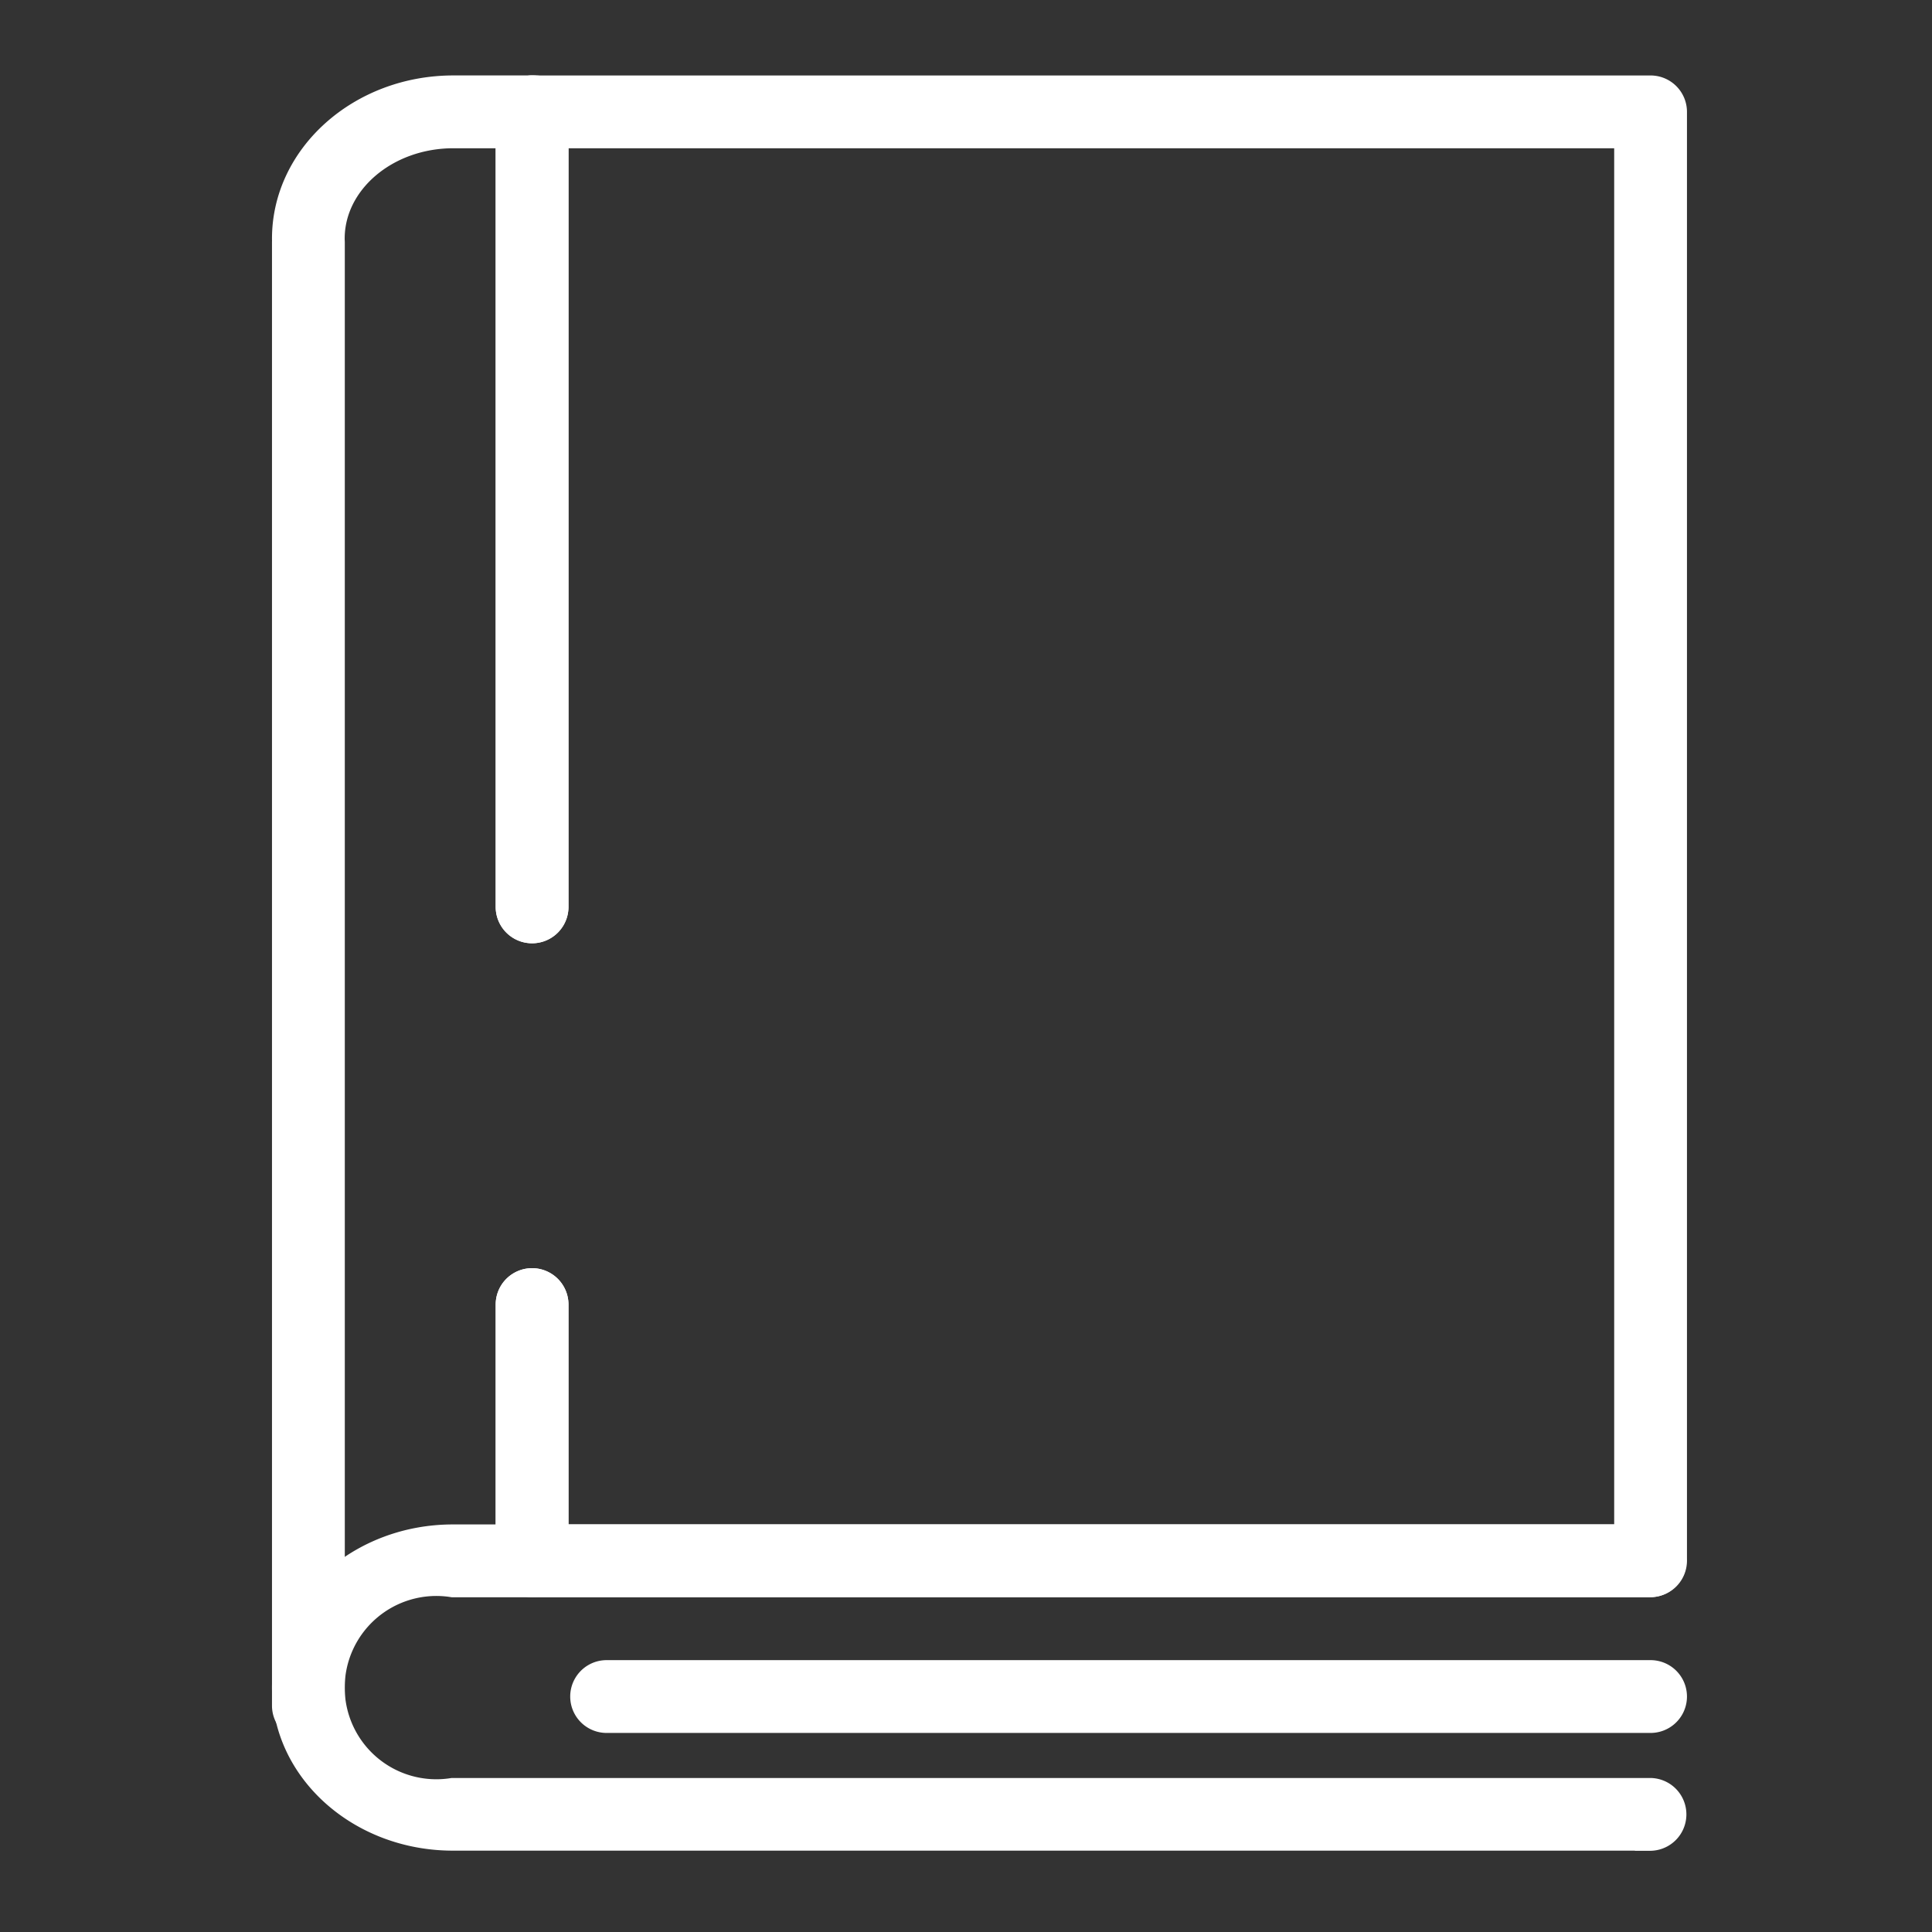
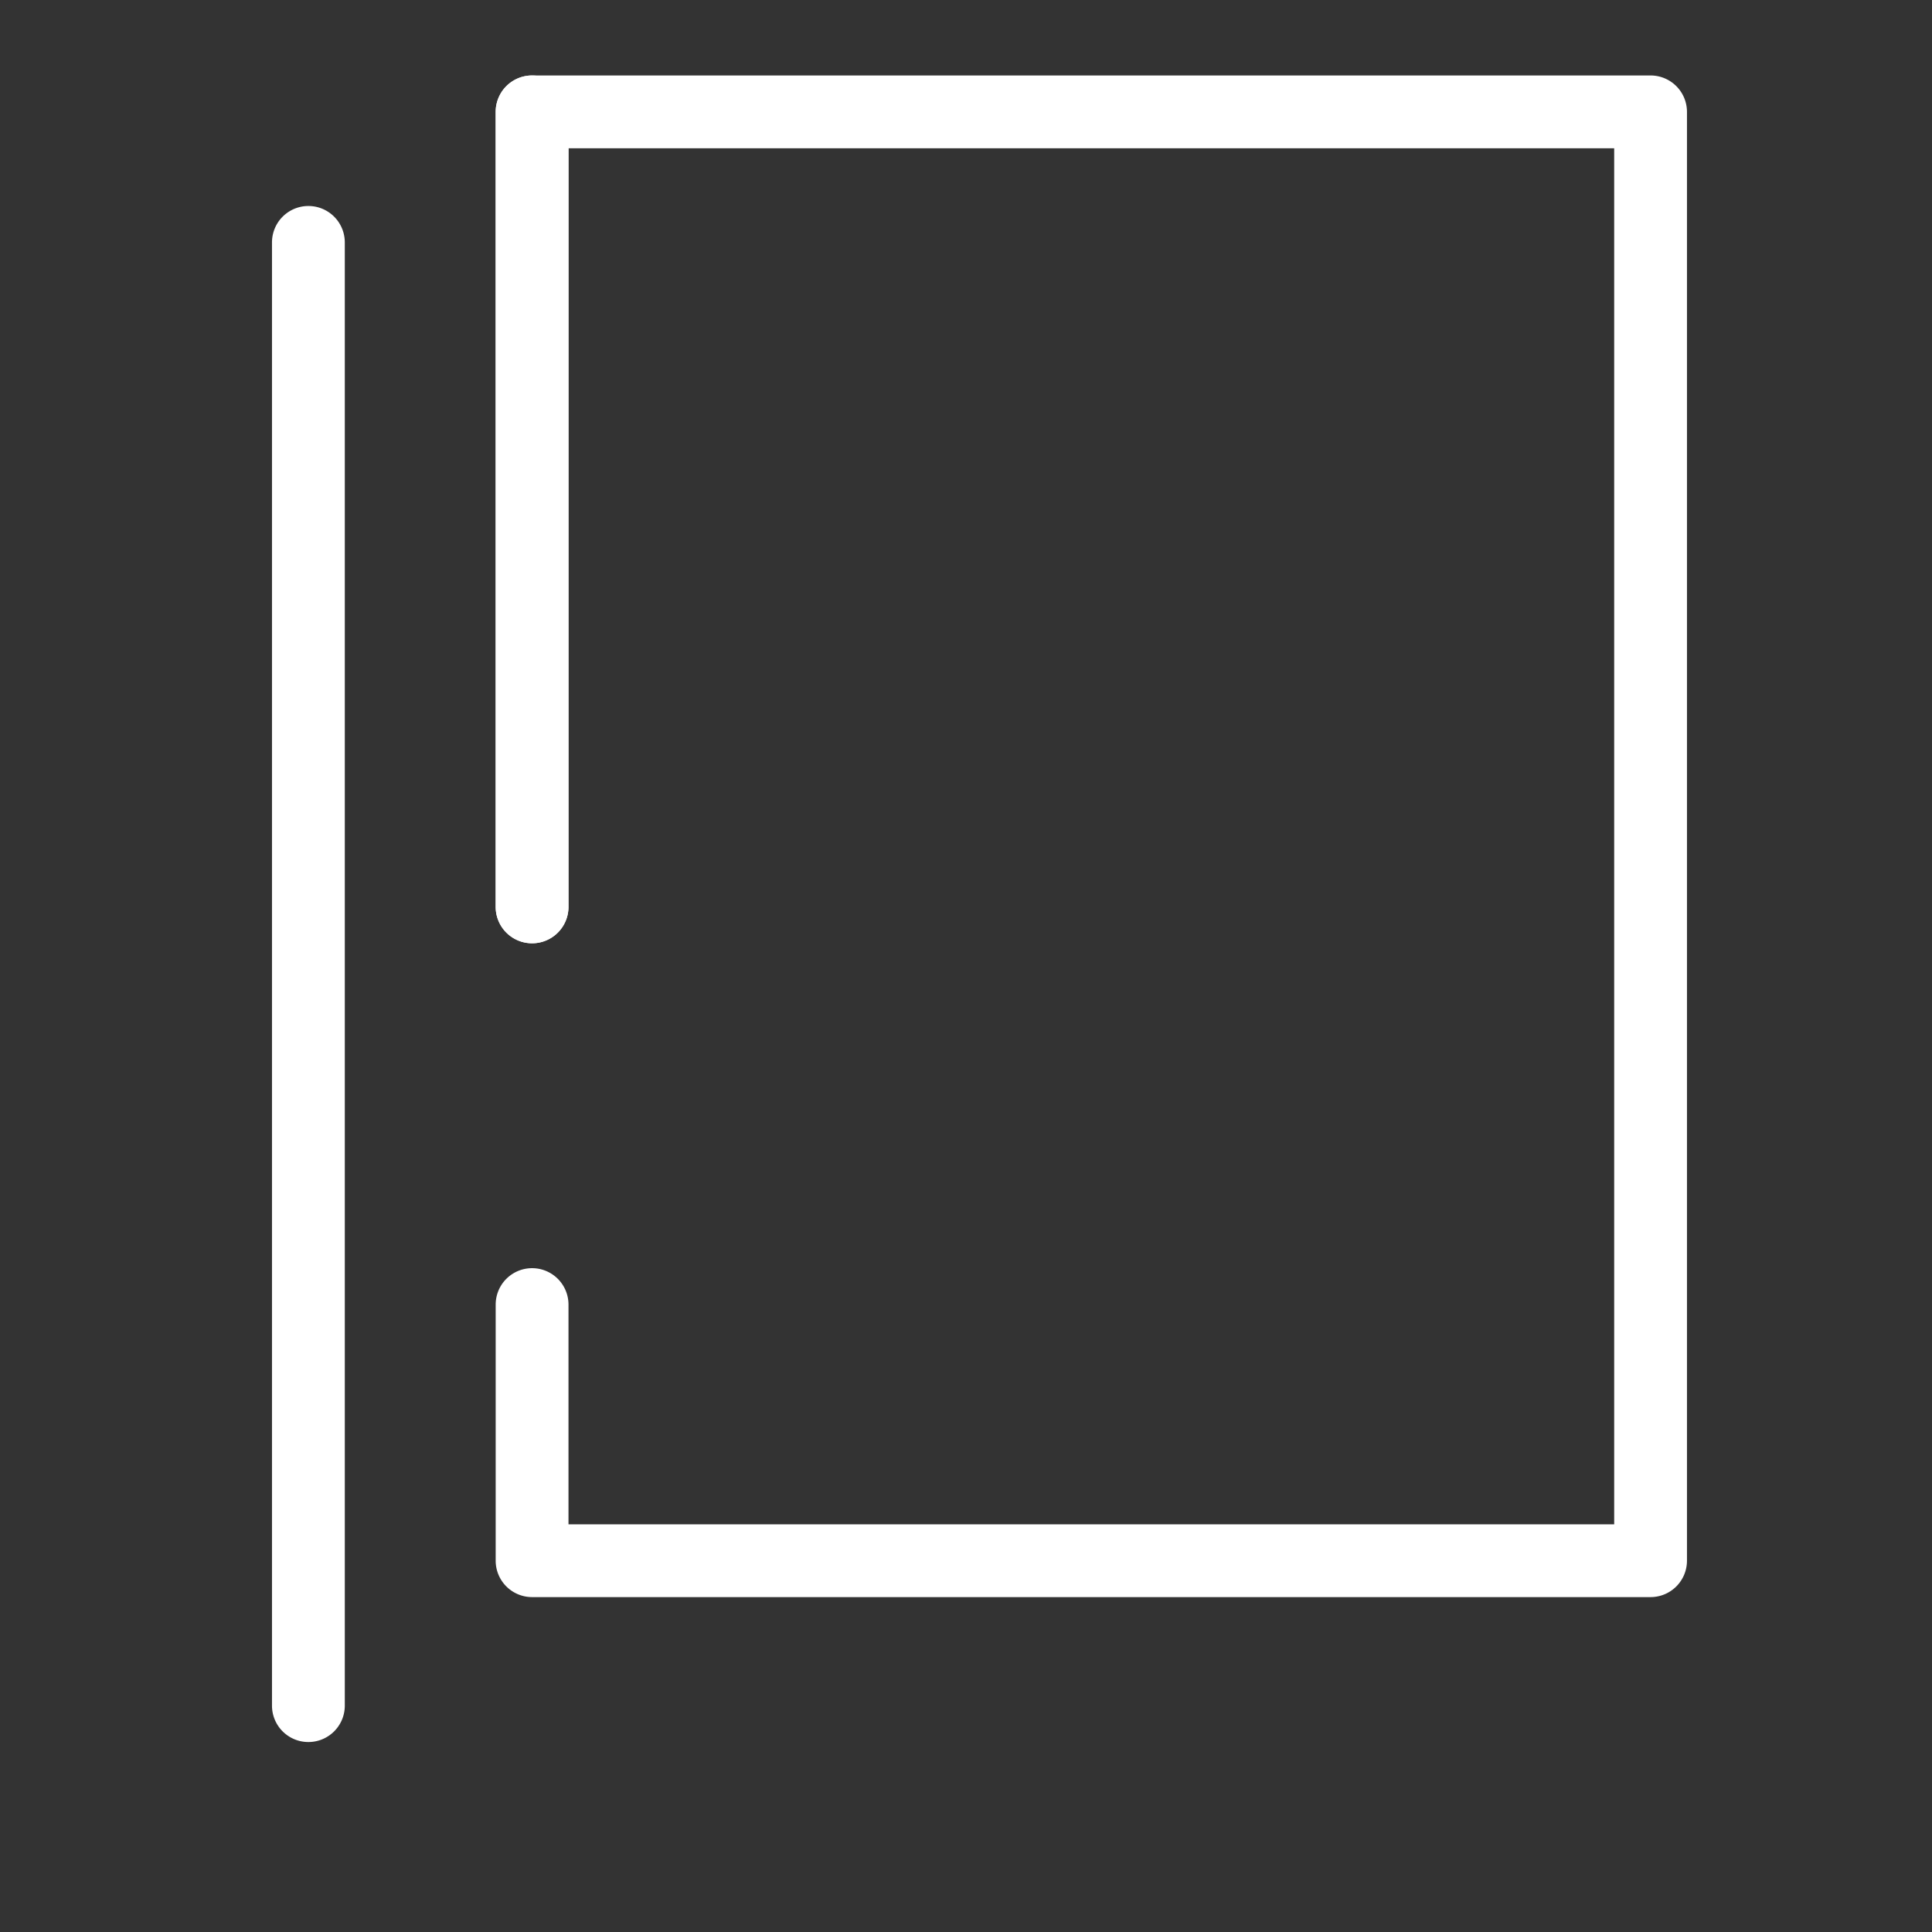
<svg xmlns="http://www.w3.org/2000/svg" width="64" height="64" viewBox="0 0 64 64">
  <rect x="0" y="0" width="64" height="64" fill="#333333" stroke="none" />
  <g transform="translate(6.51 4)">
    <g transform="translate(3 -1)">
      <path d="M465.94,191.67H428.889a.706.706,0,0,1-.706-.706V182.48a.706.706,0,1,1,1.412,0v7.779h35.64V143.676h-35.64v25.63a.706.706,0,1,1-1.412,0V142.97a.706.706,0,0,1,.706-.706H465.94a.706.706,0,0,1,.706.706v47.995A.706.706,0,0,1,465.94,191.67Z" transform="translate(-420.773 -142.264)" fill="#fff" stroke="#fff" stroke-width="1" />
      <path d="M421.015,196.742a.705.705,0,0,1-.706-.706V147.565a.706.706,0,0,1,1.412,0v48.472A.706.706,0,0,1,421.015,196.742Z" transform="translate(-420.309 -142.535)" fill="#fff" stroke="#fff" stroke-width="1" />
      <path d="M428.889,170.011a.706.706,0,0,1-.706-.706V142.97a.706.706,0,1,1,1.412,0v26.336A.706.706,0,0,1,428.889,170.011Z" transform="translate(-420.773 -142.264)" fill="#fff" stroke="#fff" stroke-width="1" />
-       <path d="M428.889,194.146a.706.706,0,0,1-.706-.706v-8.484a.706.706,0,1,1,1.412,0v8.484A.706.706,0,0,1,428.889,194.146Z" transform="translate(-420.773 -144.74)" fill="#fff" stroke="#fff" stroke-width="1" />
-       <path d="M465.457,203.076H425.8c-3.027,0-5.491-2.2-5.491-4.9s2.464-4.906,5.491-4.906h39.657a.706.706,0,0,1,0,1.412H425.8a3.536,3.536,0,1,0,0,6.987h39.657a.706.706,0,0,1,0,1.412Z" transform="translate(-420.309 -145.271)" fill="#fff" stroke="#fff" stroke-width="1" />
-       <path d="M421.015,147.875a.7.7,0,0,1-.706-.706c0-2.7,2.471-4.906,5.508-4.906h2.71a.706.706,0,1,1,0,1.412h-2.71c-2.258,0-4.1,1.568-4.1,3.494A.705.705,0,0,1,421.015,147.875Z" transform="translate(-420.309 -142.264)" fill="#fff" stroke="#fff" stroke-width="1" />
    </g>
-     <path d="M466.095,199.459H431.513a.706.706,0,1,1,0-1.412h34.582a.706.706,0,1,1,0,1.412Z" transform="translate(-417.928 -146.553)" fill="#fff" stroke="#fff" stroke-width="1" />
-     <rect width="64" height="64" transform="translate(-6.51 -4)" fill="none" />
  </g>
</svg>